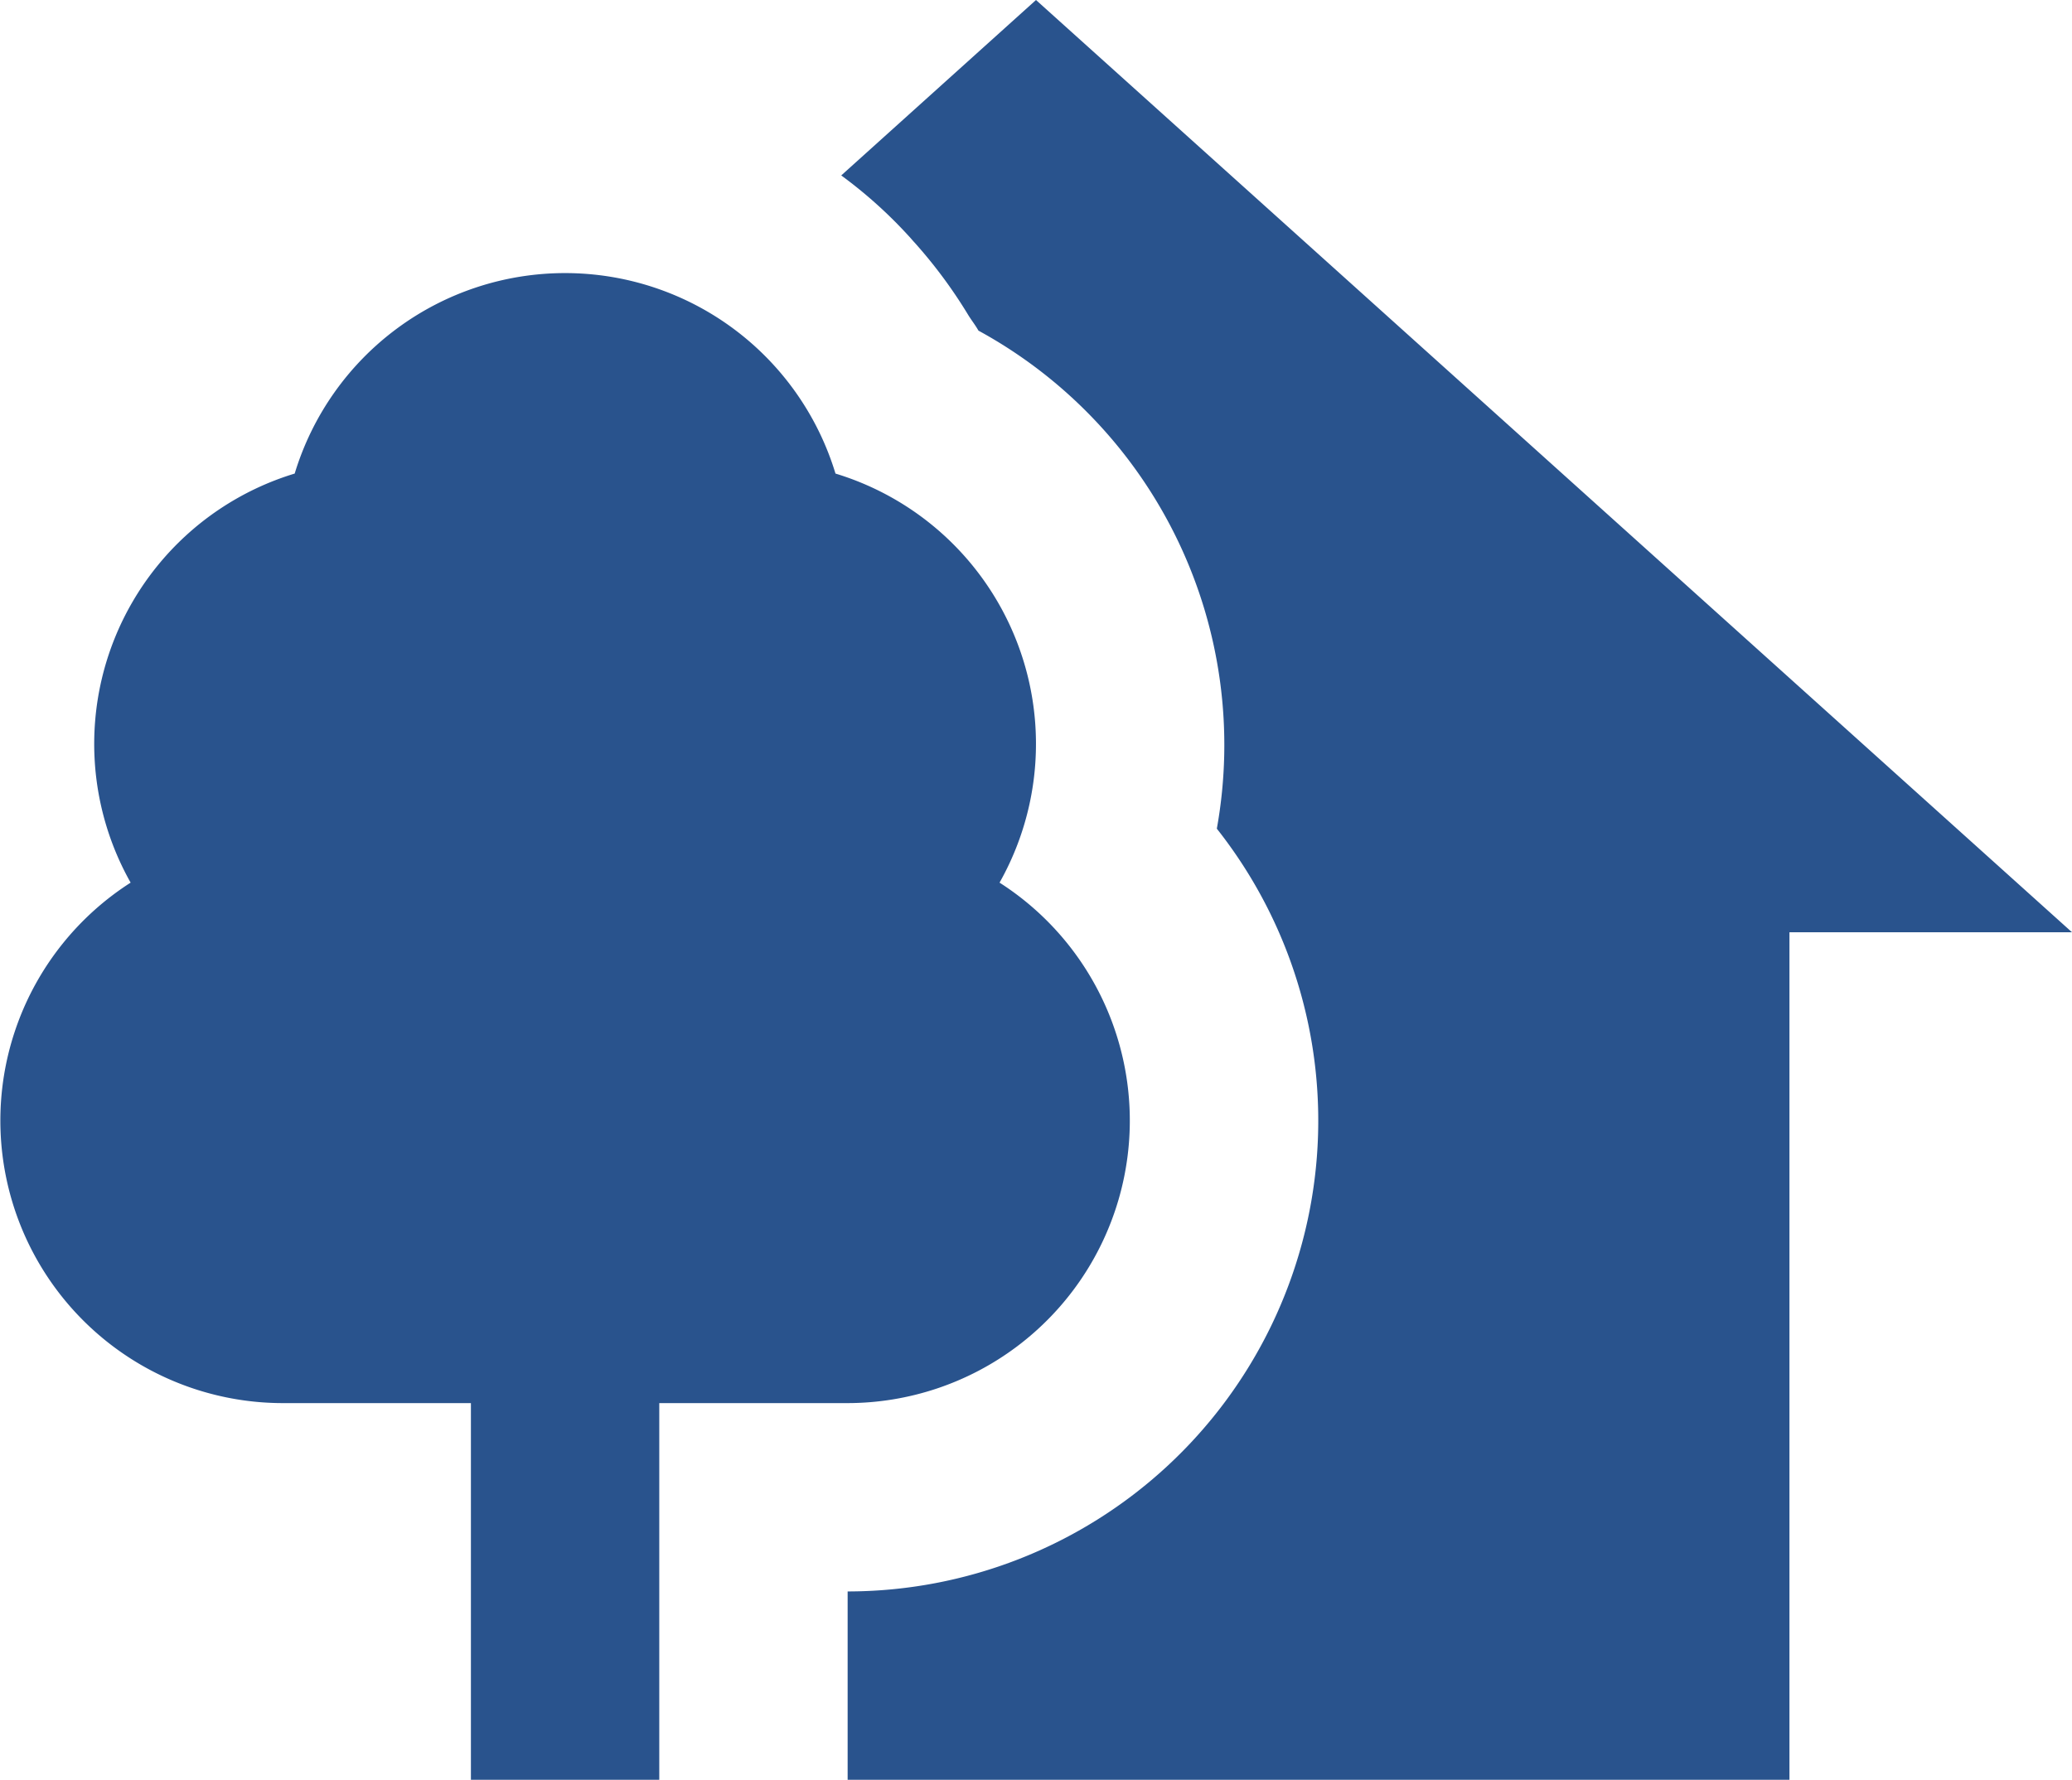
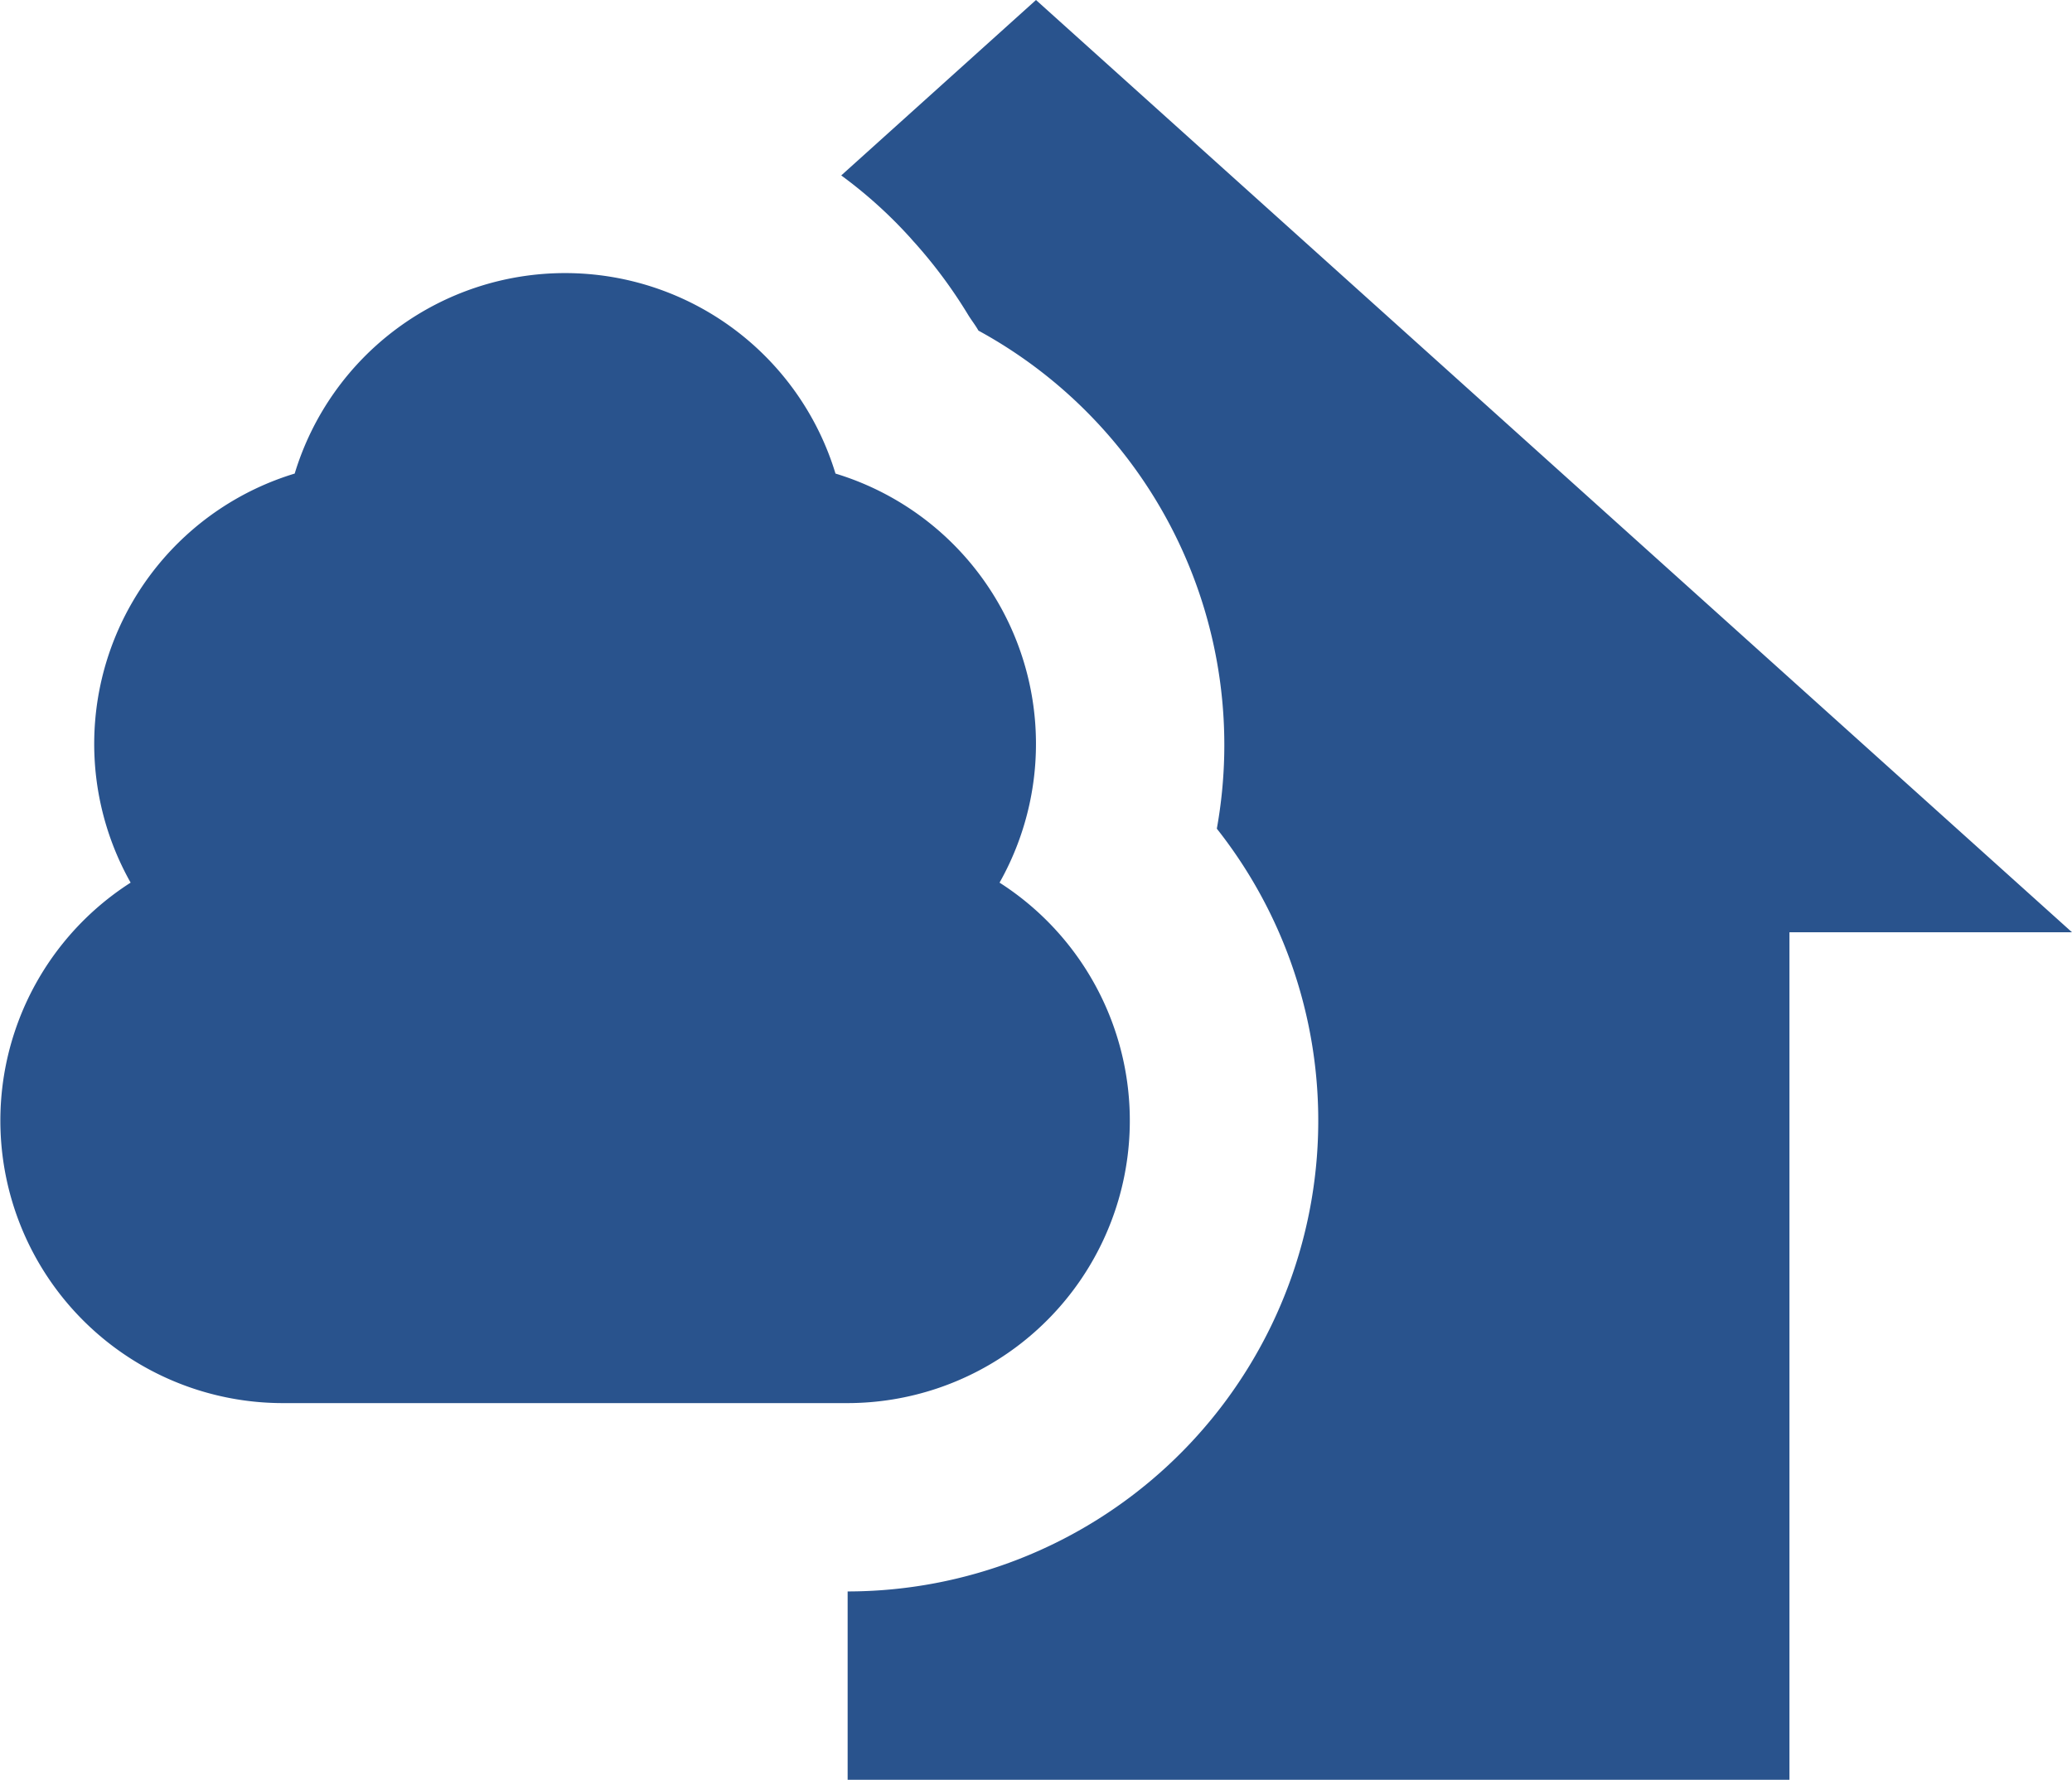
<svg xmlns="http://www.w3.org/2000/svg" width="22" height="18.9" viewBox="0 0 22 18.9">
-   <path d="M12,2.1,9.932,3.963a4.857,4.857,0,0,1,.719.646c.02.021.039.045.059.066a5.149,5.149,0,0,1,.568.766l0,0c.035.058.078.111.111.17A5.012,5.012,0,0,1,13.92,10.9,5,5,0,0,1,10,19v2H20V12h3ZM7,5A3,3,0,0,0,4.129,7.129a3,3,0,0,0-1.742,4.344A3,3,0,0,0,4,17H6v4H8V17h2a3,3,0,0,0,1.613-5.527A3,3,0,0,0,9.871,7.129,3,3,0,0,0,7,5Z" transform="translate(-1 -2.1)" fill="#29538d" />
+   <path d="M12,2.1,9.932,3.963a4.857,4.857,0,0,1,.719.646c.02.021.039.045.059.066a5.149,5.149,0,0,1,.568.766l0,0c.035.058.078.111.111.17A5.012,5.012,0,0,1,13.92,10.9,5,5,0,0,1,10,19v2H20V12h3ZM7,5A3,3,0,0,0,4.129,7.129a3,3,0,0,0-1.742,4.344A3,3,0,0,0,4,17H6H8V17h2a3,3,0,0,0,1.613-5.527A3,3,0,0,0,9.871,7.129,3,3,0,0,0,7,5Z" transform="translate(-1 -2.1)" fill="#29538d" />
</svg>